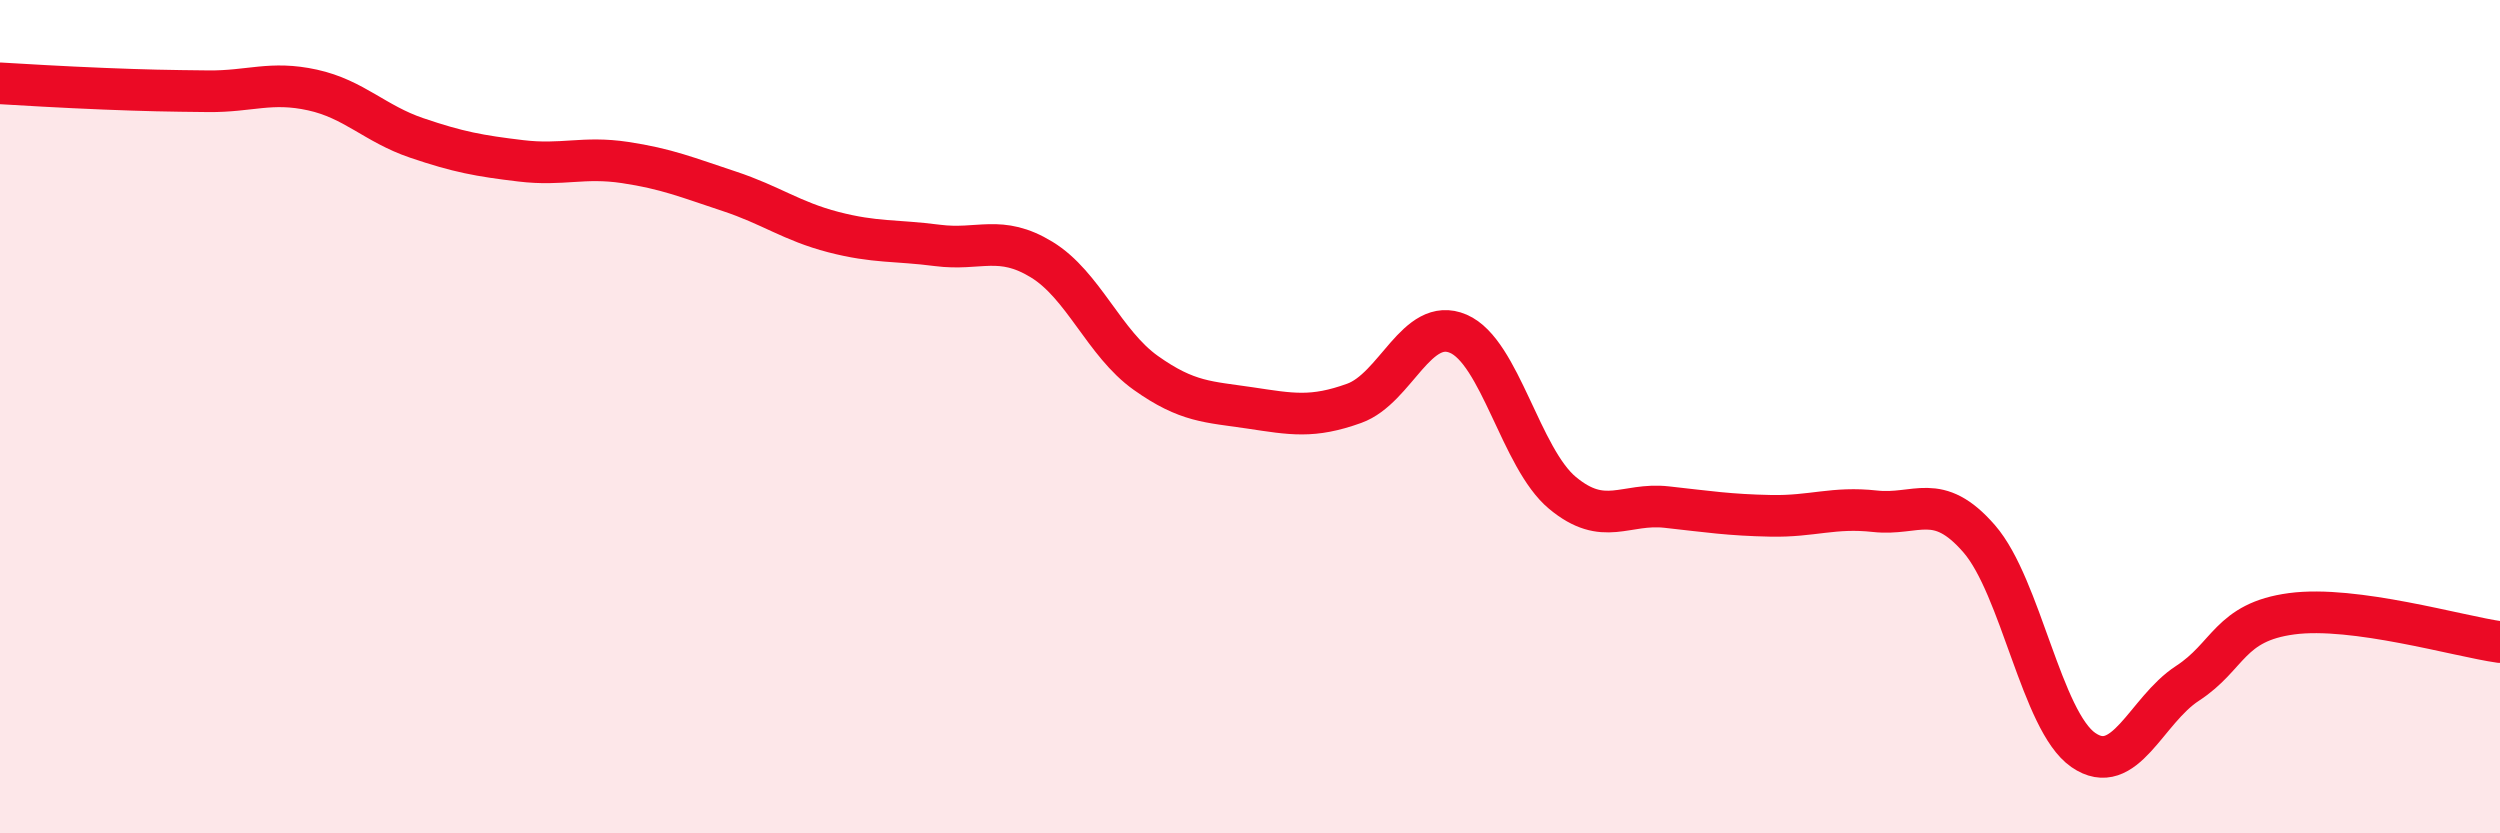
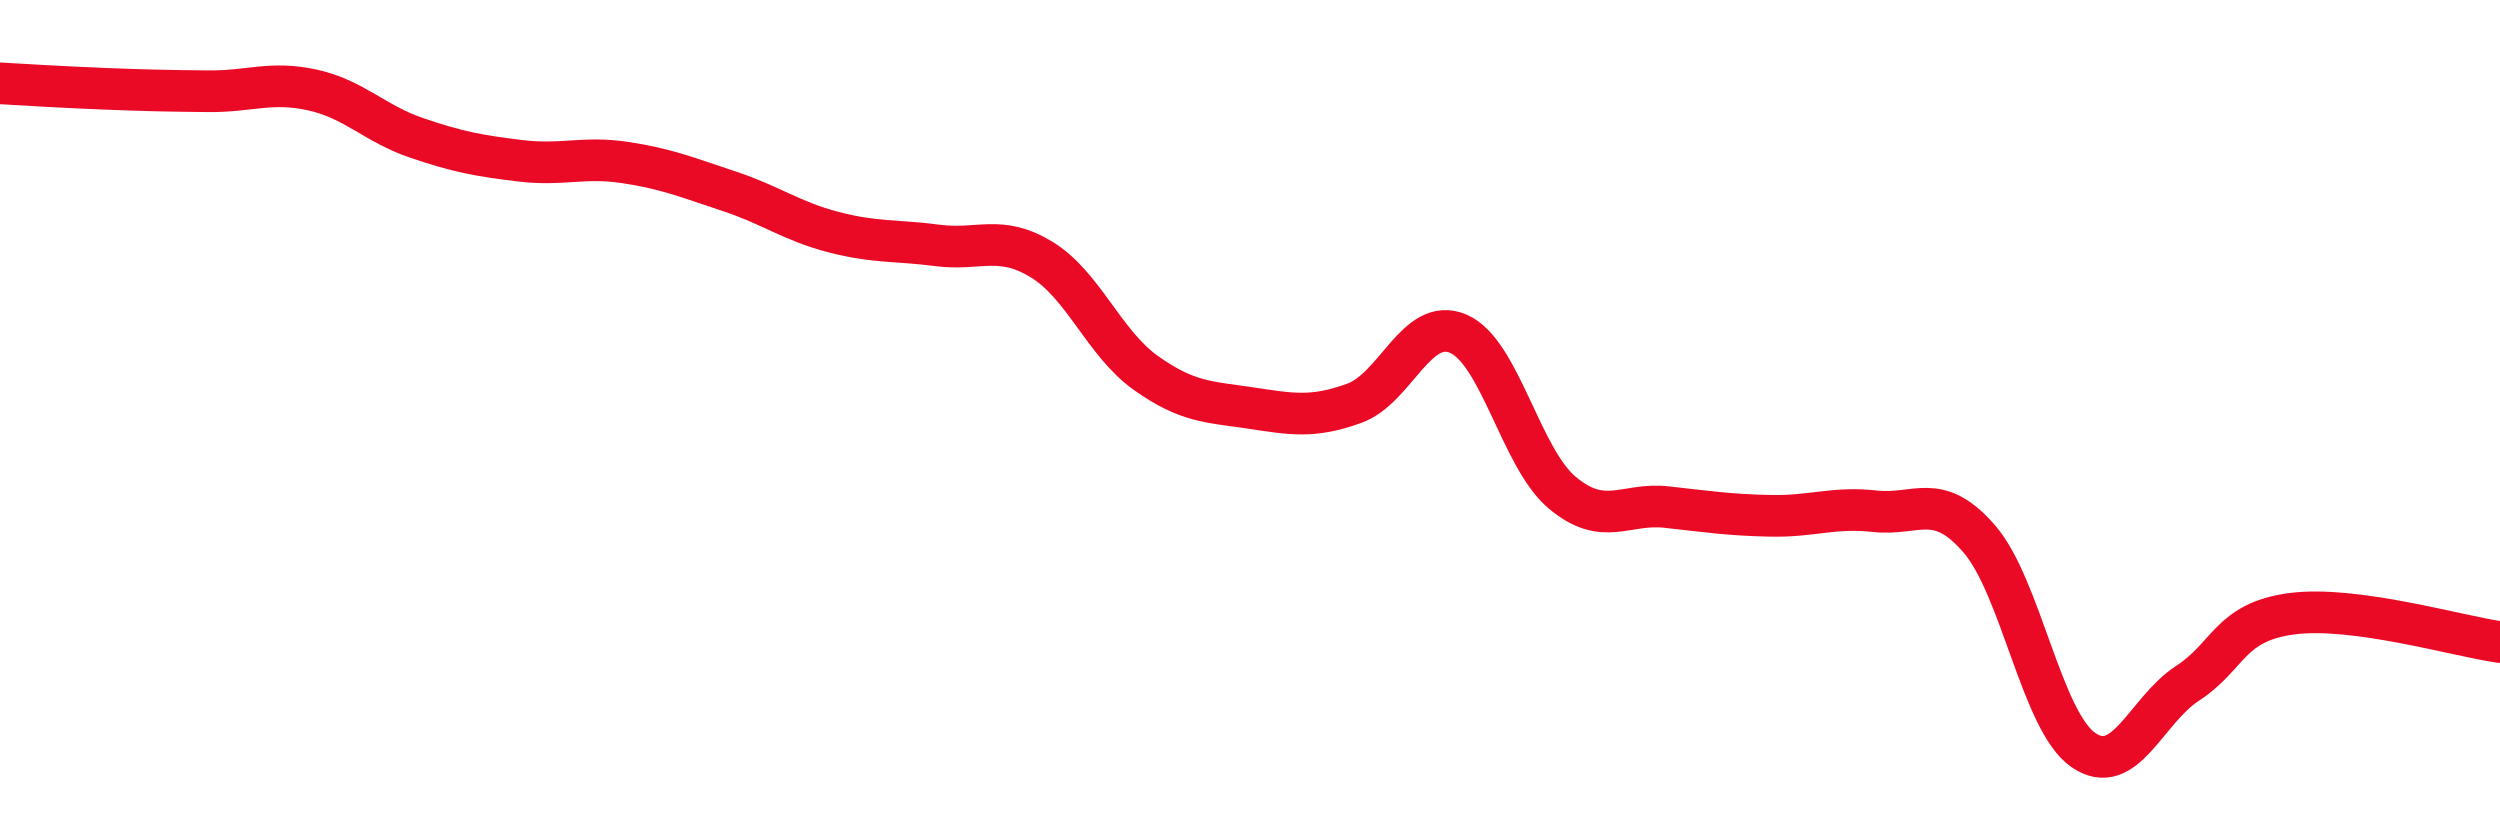
<svg xmlns="http://www.w3.org/2000/svg" width="60" height="20" viewBox="0 0 60 20">
-   <path d="M 0,2 C 0.5,2.03 1.5,2.09 2.5,2.13 C 3.5,2.17 4,2.18 5,2.19 C 6,2.2 6.5,1.94 7.5,2.16 C 8.5,2.38 9,2.97 10,3.31 C 11,3.65 11.5,3.74 12.5,3.86 C 13.5,3.98 14,3.75 15,3.9 C 16,4.05 16.5,4.26 17.5,4.59 C 18.5,4.92 19,5.31 20,5.57 C 21,5.83 21.5,5.76 22.5,5.89 C 23.5,6.02 24,5.62 25,6.23 C 26,6.84 26.5,8.24 27.5,8.95 C 28.5,9.66 29,9.64 30,9.79 C 31,9.94 31.5,10.04 32.5,9.68 C 33.5,9.32 34,7.58 35,8.01 C 36,8.44 36.5,11 37.5,11.83 C 38.5,12.66 39,12.06 40,12.17 C 41,12.28 41.5,12.36 42.5,12.38 C 43.5,12.4 44,12.16 45,12.27 C 46,12.38 46.5,11.78 47.5,12.93 C 48.5,14.08 49,17.31 50,18 C 51,18.69 51.5,17.05 52.5,16.4 C 53.5,15.75 53.5,14.93 55,14.73 C 56.5,14.53 59,15.27 60,15.41L60 20L0 20Z" fill="#EB0A25" opacity="0.1" stroke-linecap="round" stroke-linejoin="round" />
  <path d="M 0,2 C 0.5,2.03 1.5,2.09 2.5,2.13 C 3.5,2.17 4,2.18 5,2.19 C 6,2.2 6.5,1.94 7.5,2.16 C 8.5,2.38 9,2.97 10,3.31 C 11,3.65 11.5,3.74 12.5,3.86 C 13.5,3.98 14,3.75 15,3.9 C 16,4.05 16.5,4.26 17.5,4.59 C 18.5,4.92 19,5.31 20,5.57 C 21,5.83 21.5,5.76 22.5,5.89 C 23.5,6.02 24,5.62 25,6.23 C 26,6.84 26.5,8.24 27.5,8.95 C 28.5,9.66 29,9.64 30,9.79 C 31,9.94 31.5,10.04 32.5,9.68 C 33.5,9.32 34,7.58 35,8.01 C 36,8.44 36.5,11 37.5,11.83 C 38.5,12.66 39,12.06 40,12.17 C 41,12.28 41.5,12.36 42.5,12.38 C 43.5,12.4 44,12.16 45,12.27 C 46,12.38 46.5,11.78 47.5,12.93 C 48.5,14.08 49,17.31 50,18 C 51,18.69 51.5,17.05 52.5,16.4 C 53.5,15.75 53.5,14.93 55,14.73 C 56.5,14.53 59,15.27 60,15.41" stroke="#EB0A25" stroke-width="1" fill="none" stroke-linecap="round" stroke-linejoin="round" />
</svg>